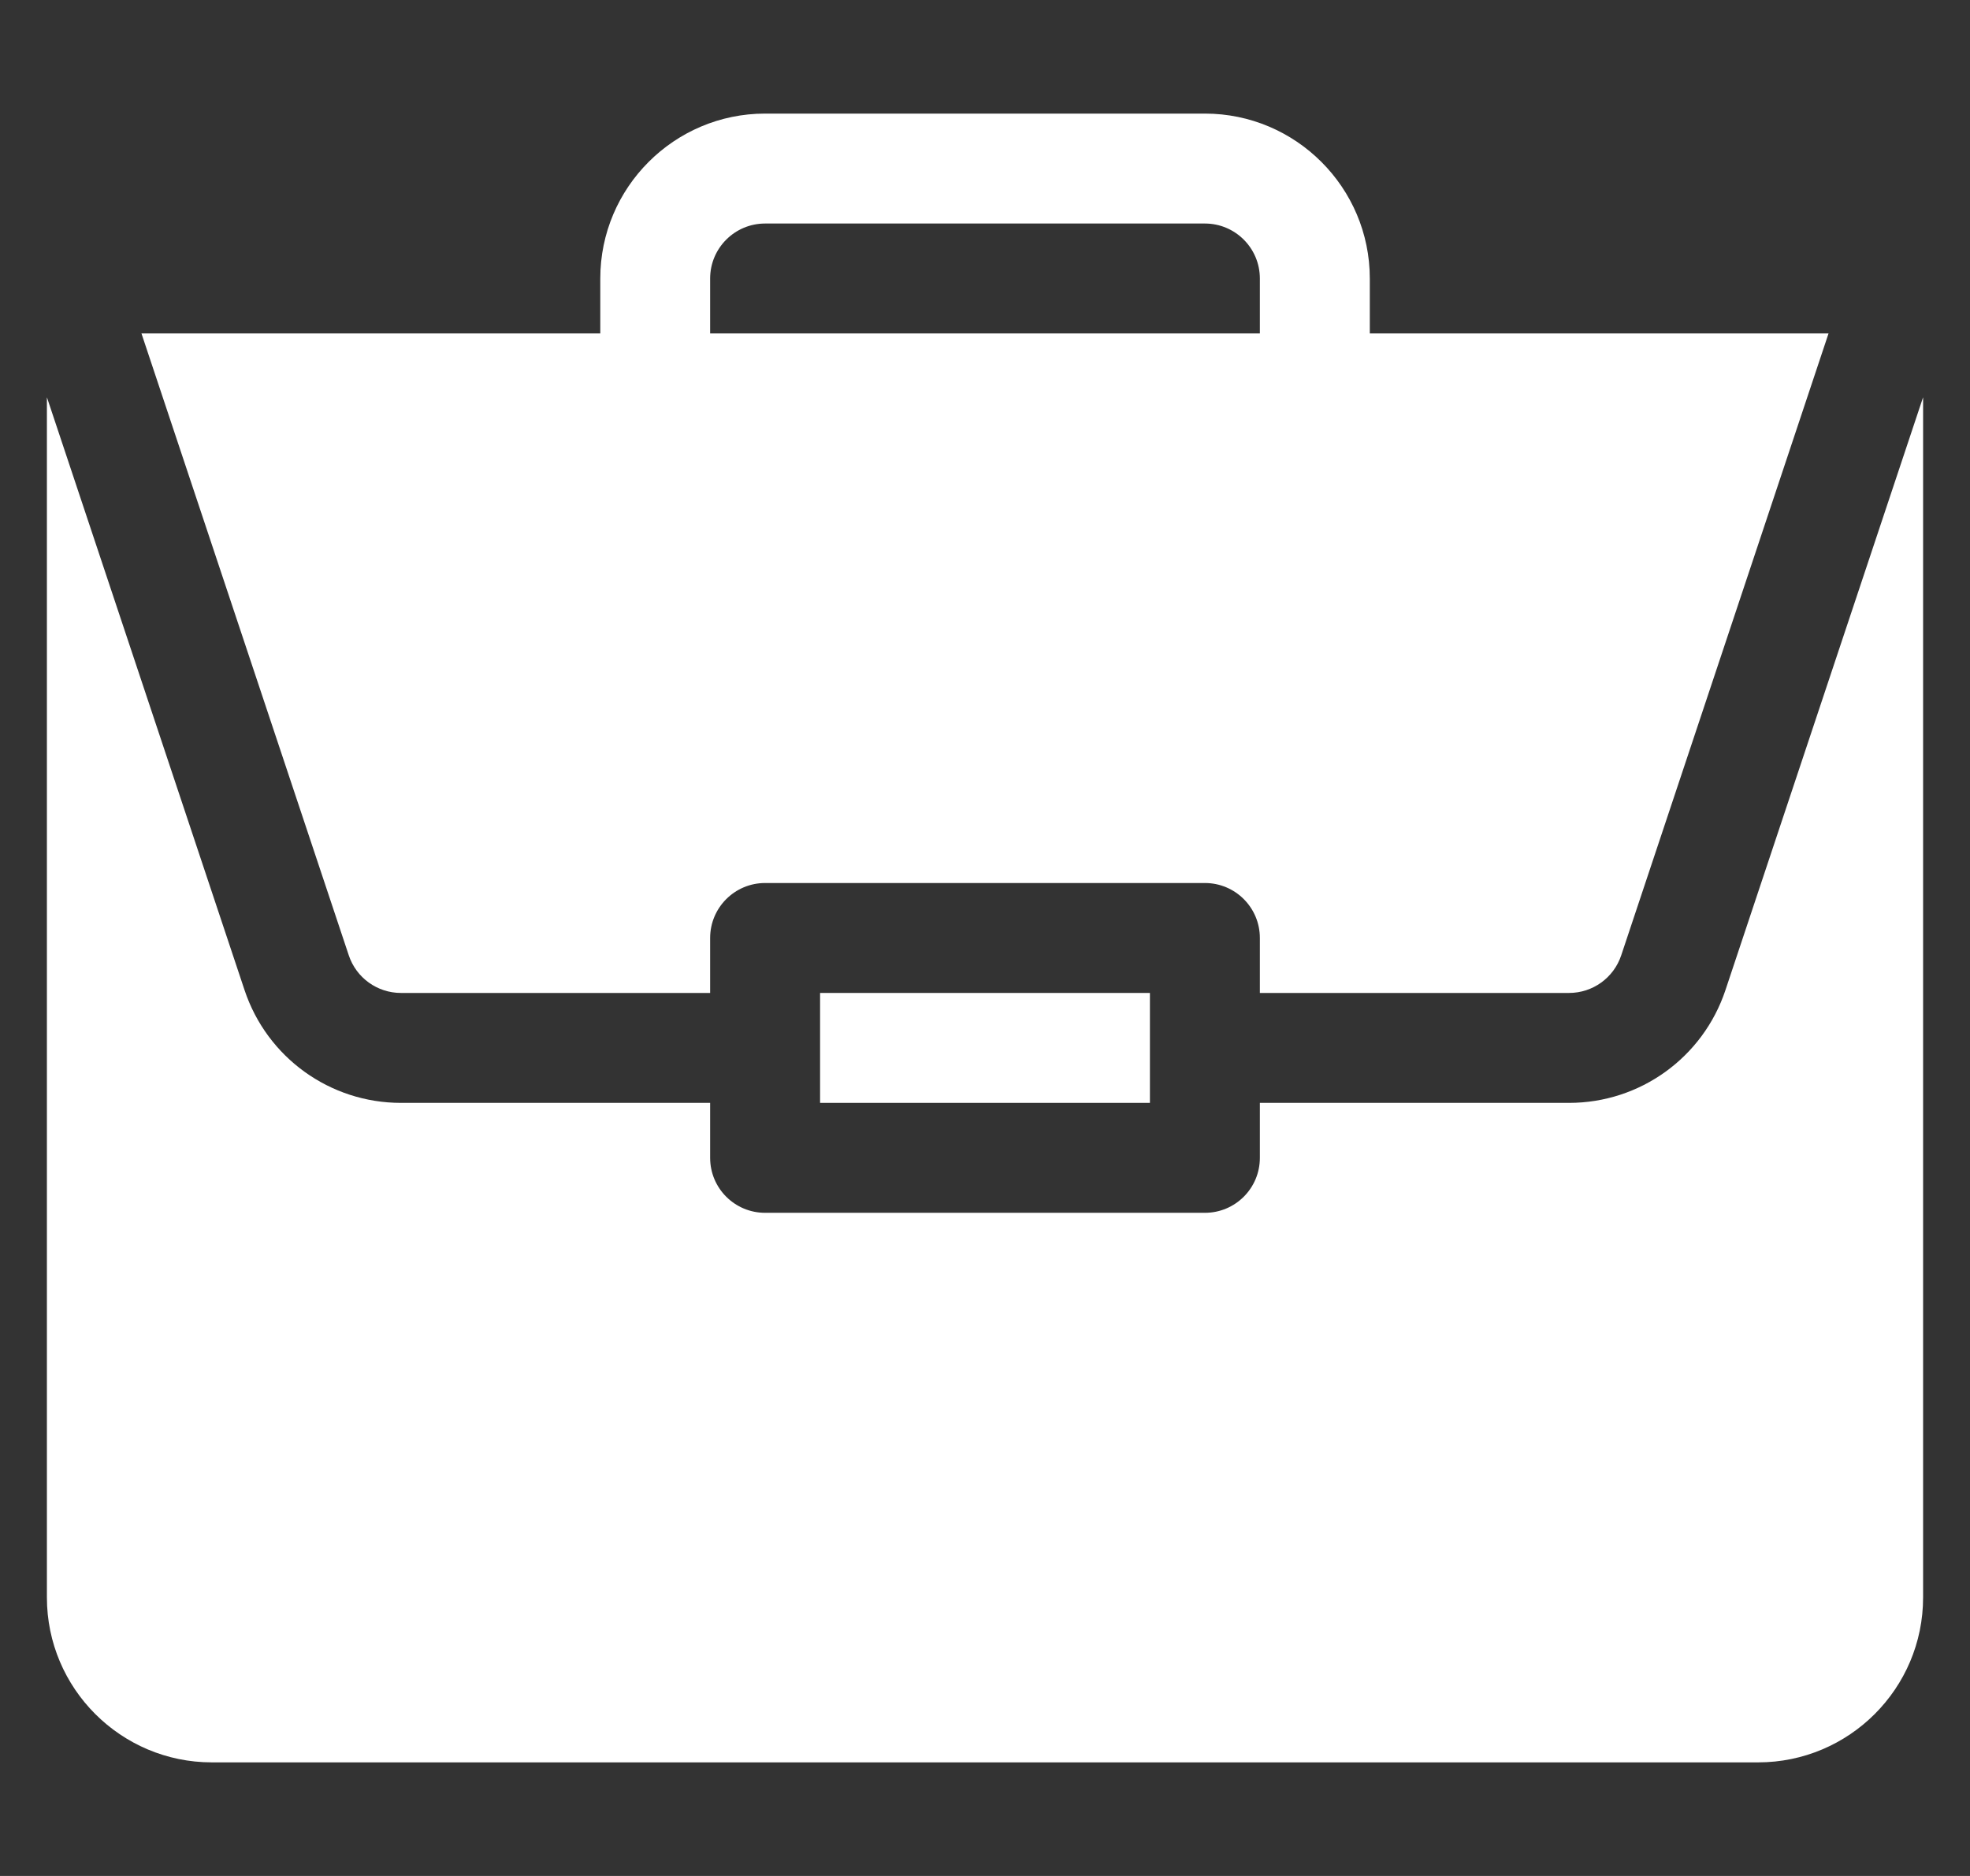
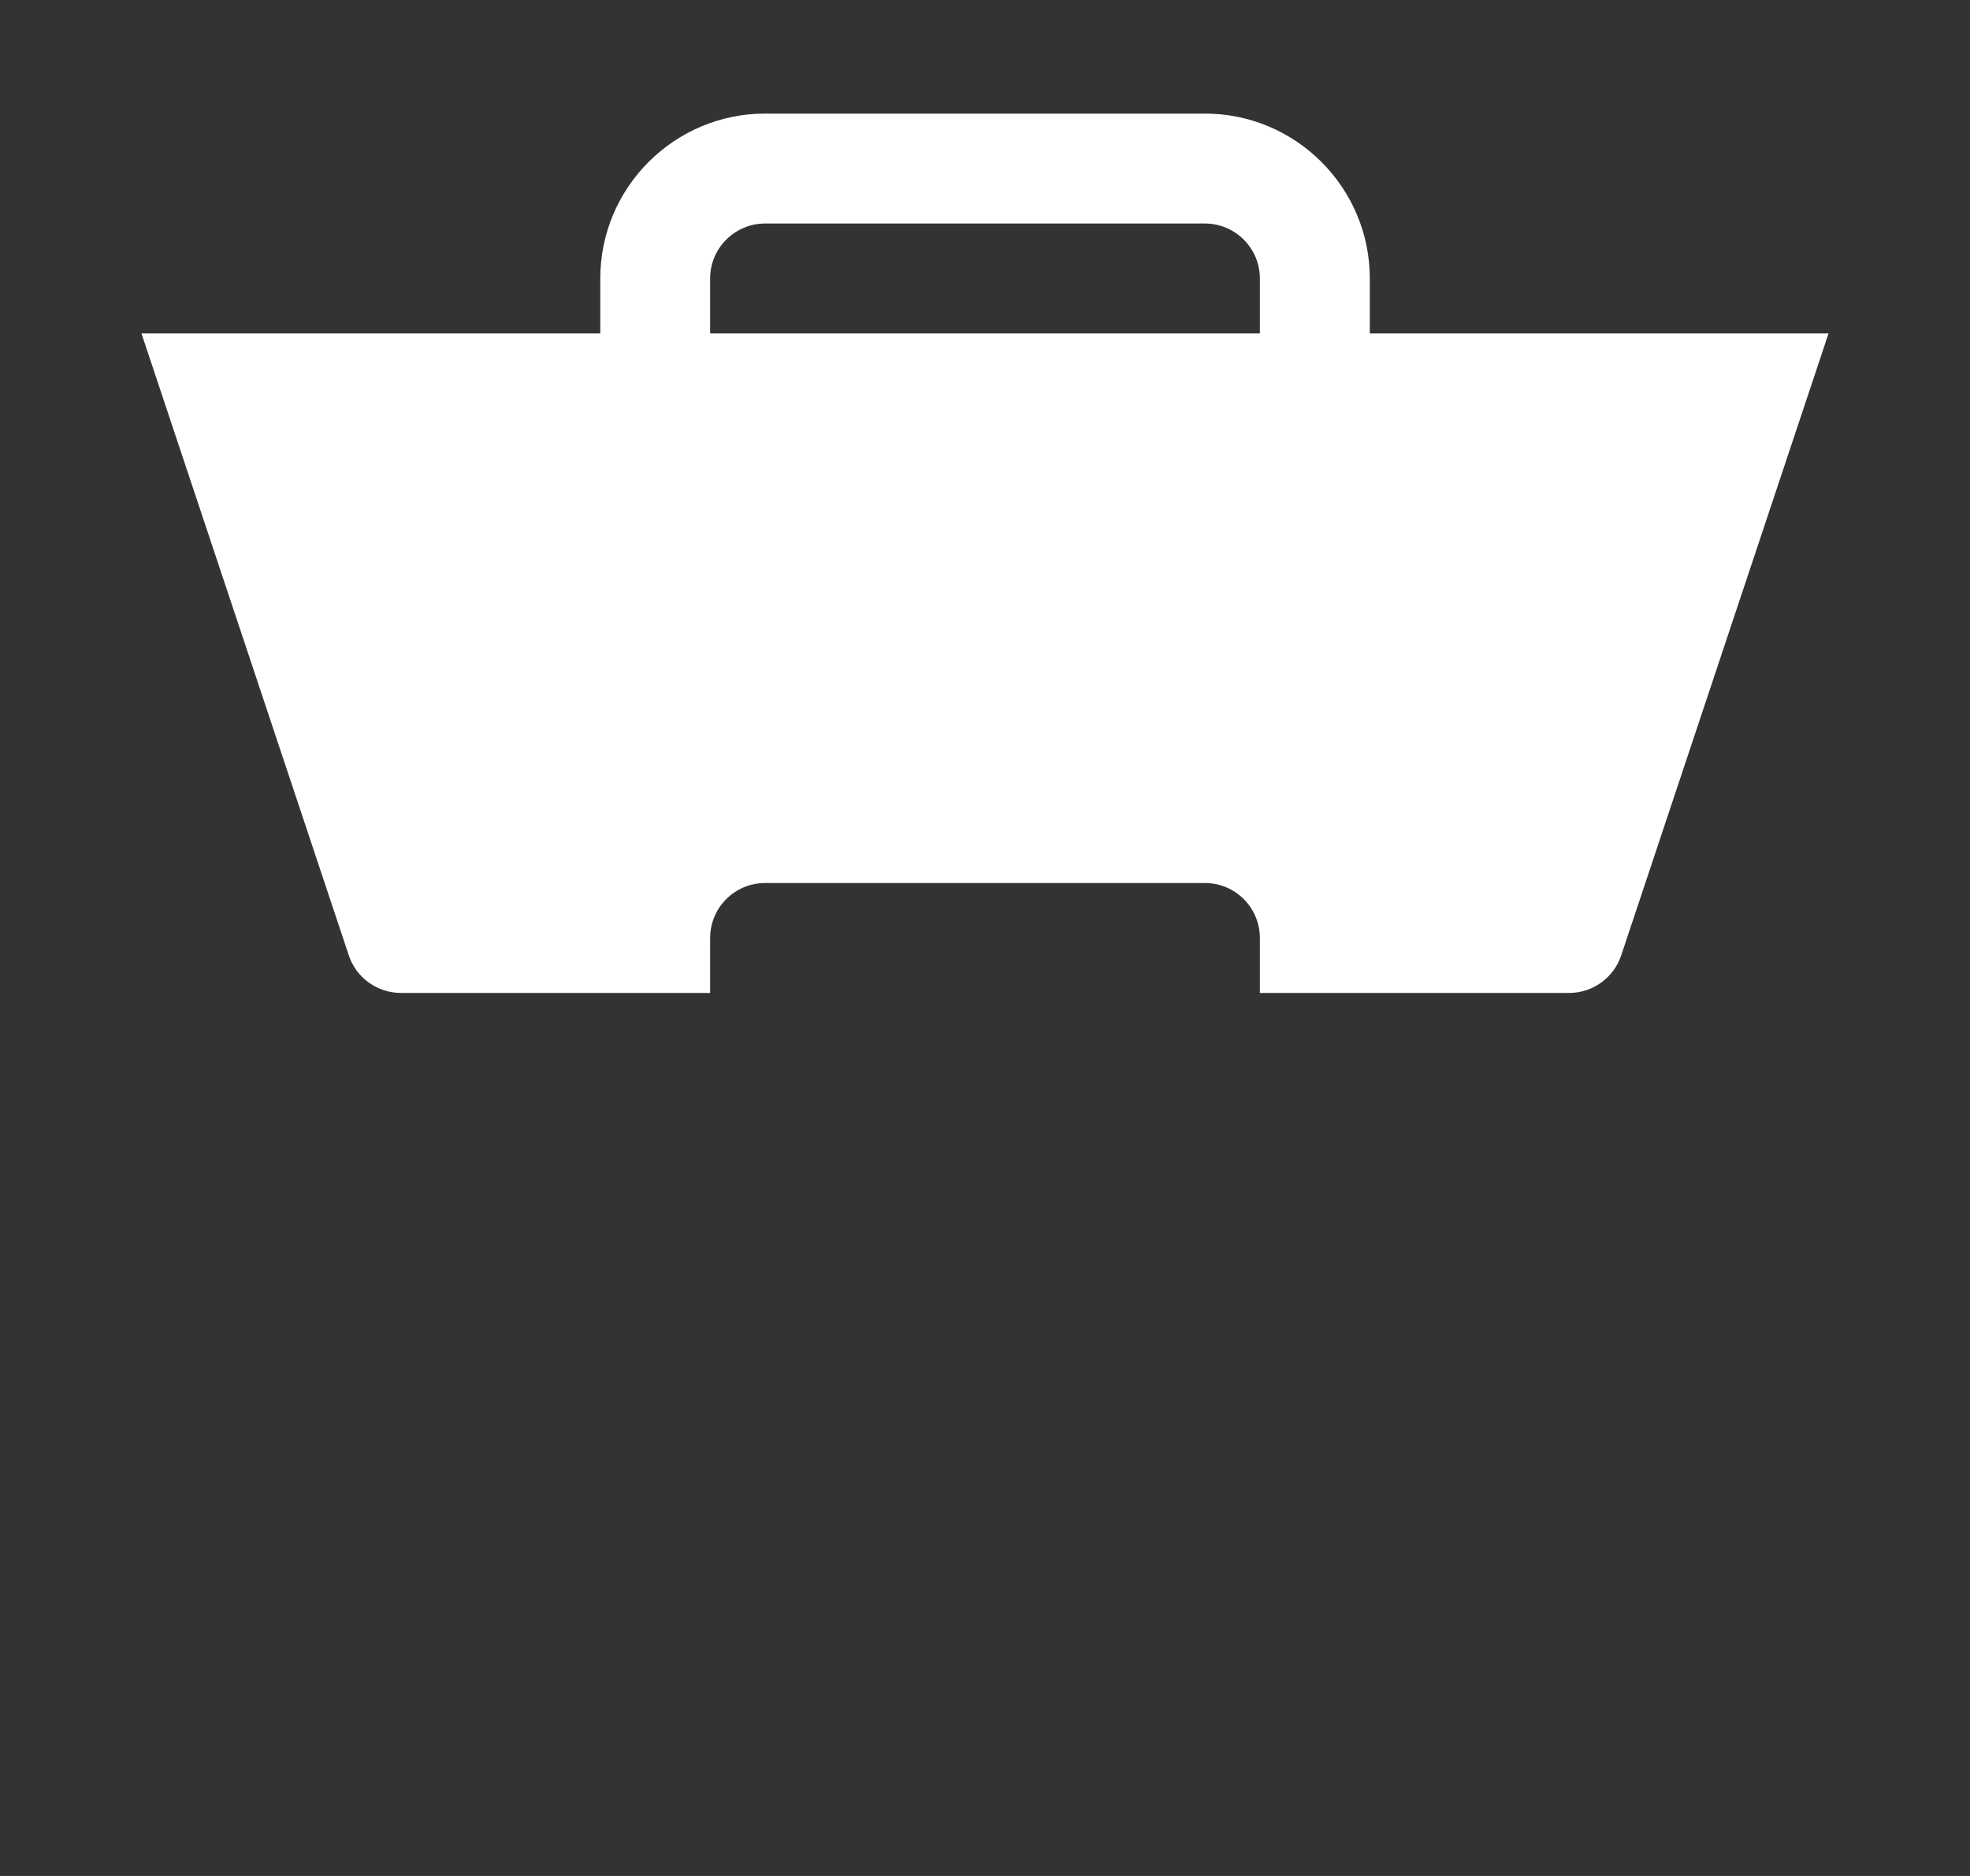
<svg xmlns="http://www.w3.org/2000/svg" width="21" height="20" viewBox="0 0 21 20" fill="none">
  <rect x="0" y="0" width="21" height="20" fill="#333333" stroke="none" />
  <g clip-path="url(#clip0_217_5061)">
-     <path d="M8.742 10.586H12.258V11.758H8.742V10.586Z" fill="white" />
-     <path d="M16.726 11.758H13.43V12.344C13.43 12.668 13.168 12.93 12.844 12.93H8.156C7.832 12.93 7.57 12.668 7.57 12.344V11.758H4.274C3.517 11.758 2.847 11.275 2.607 10.556L0.5 4.235V17.031C0.5 18.001 1.289 18.789 2.258 18.789H18.742C19.711 18.789 20.5 18.001 20.5 17.031V4.235L18.393 10.556C18.153 11.275 17.483 11.758 16.726 11.758Z" fill="white" />
+     <path d="M8.742 10.586H12.258V11.758V10.586Z" fill="white" />
    <path d="M12.844 1.211H8.156C7.187 1.211 6.399 2 6.399 2.969V3.555H1.508L3.718 10.185C3.798 10.425 4.022 10.586 4.274 10.586H7.57V10C7.57 9.676 7.833 9.414 8.156 9.414H12.844C13.168 9.414 13.43 9.676 13.43 10V10.586H16.726C16.978 10.586 17.202 10.425 17.282 10.185L19.492 3.555H14.602V2.969C14.602 2 13.813 1.211 12.844 1.211ZM7.57 3.555V2.969C7.57 2.645 7.833 2.383 8.156 2.383H12.844C13.167 2.383 13.43 2.645 13.43 2.969V3.555H7.57Z" fill="white" />
  </g>
  <defs>
    <clipPath id="clip0_217_5061">
      <rect width="20" height="20" fill="white" transform="translate(0.5)" />
    </clipPath>
  </defs>
</svg>